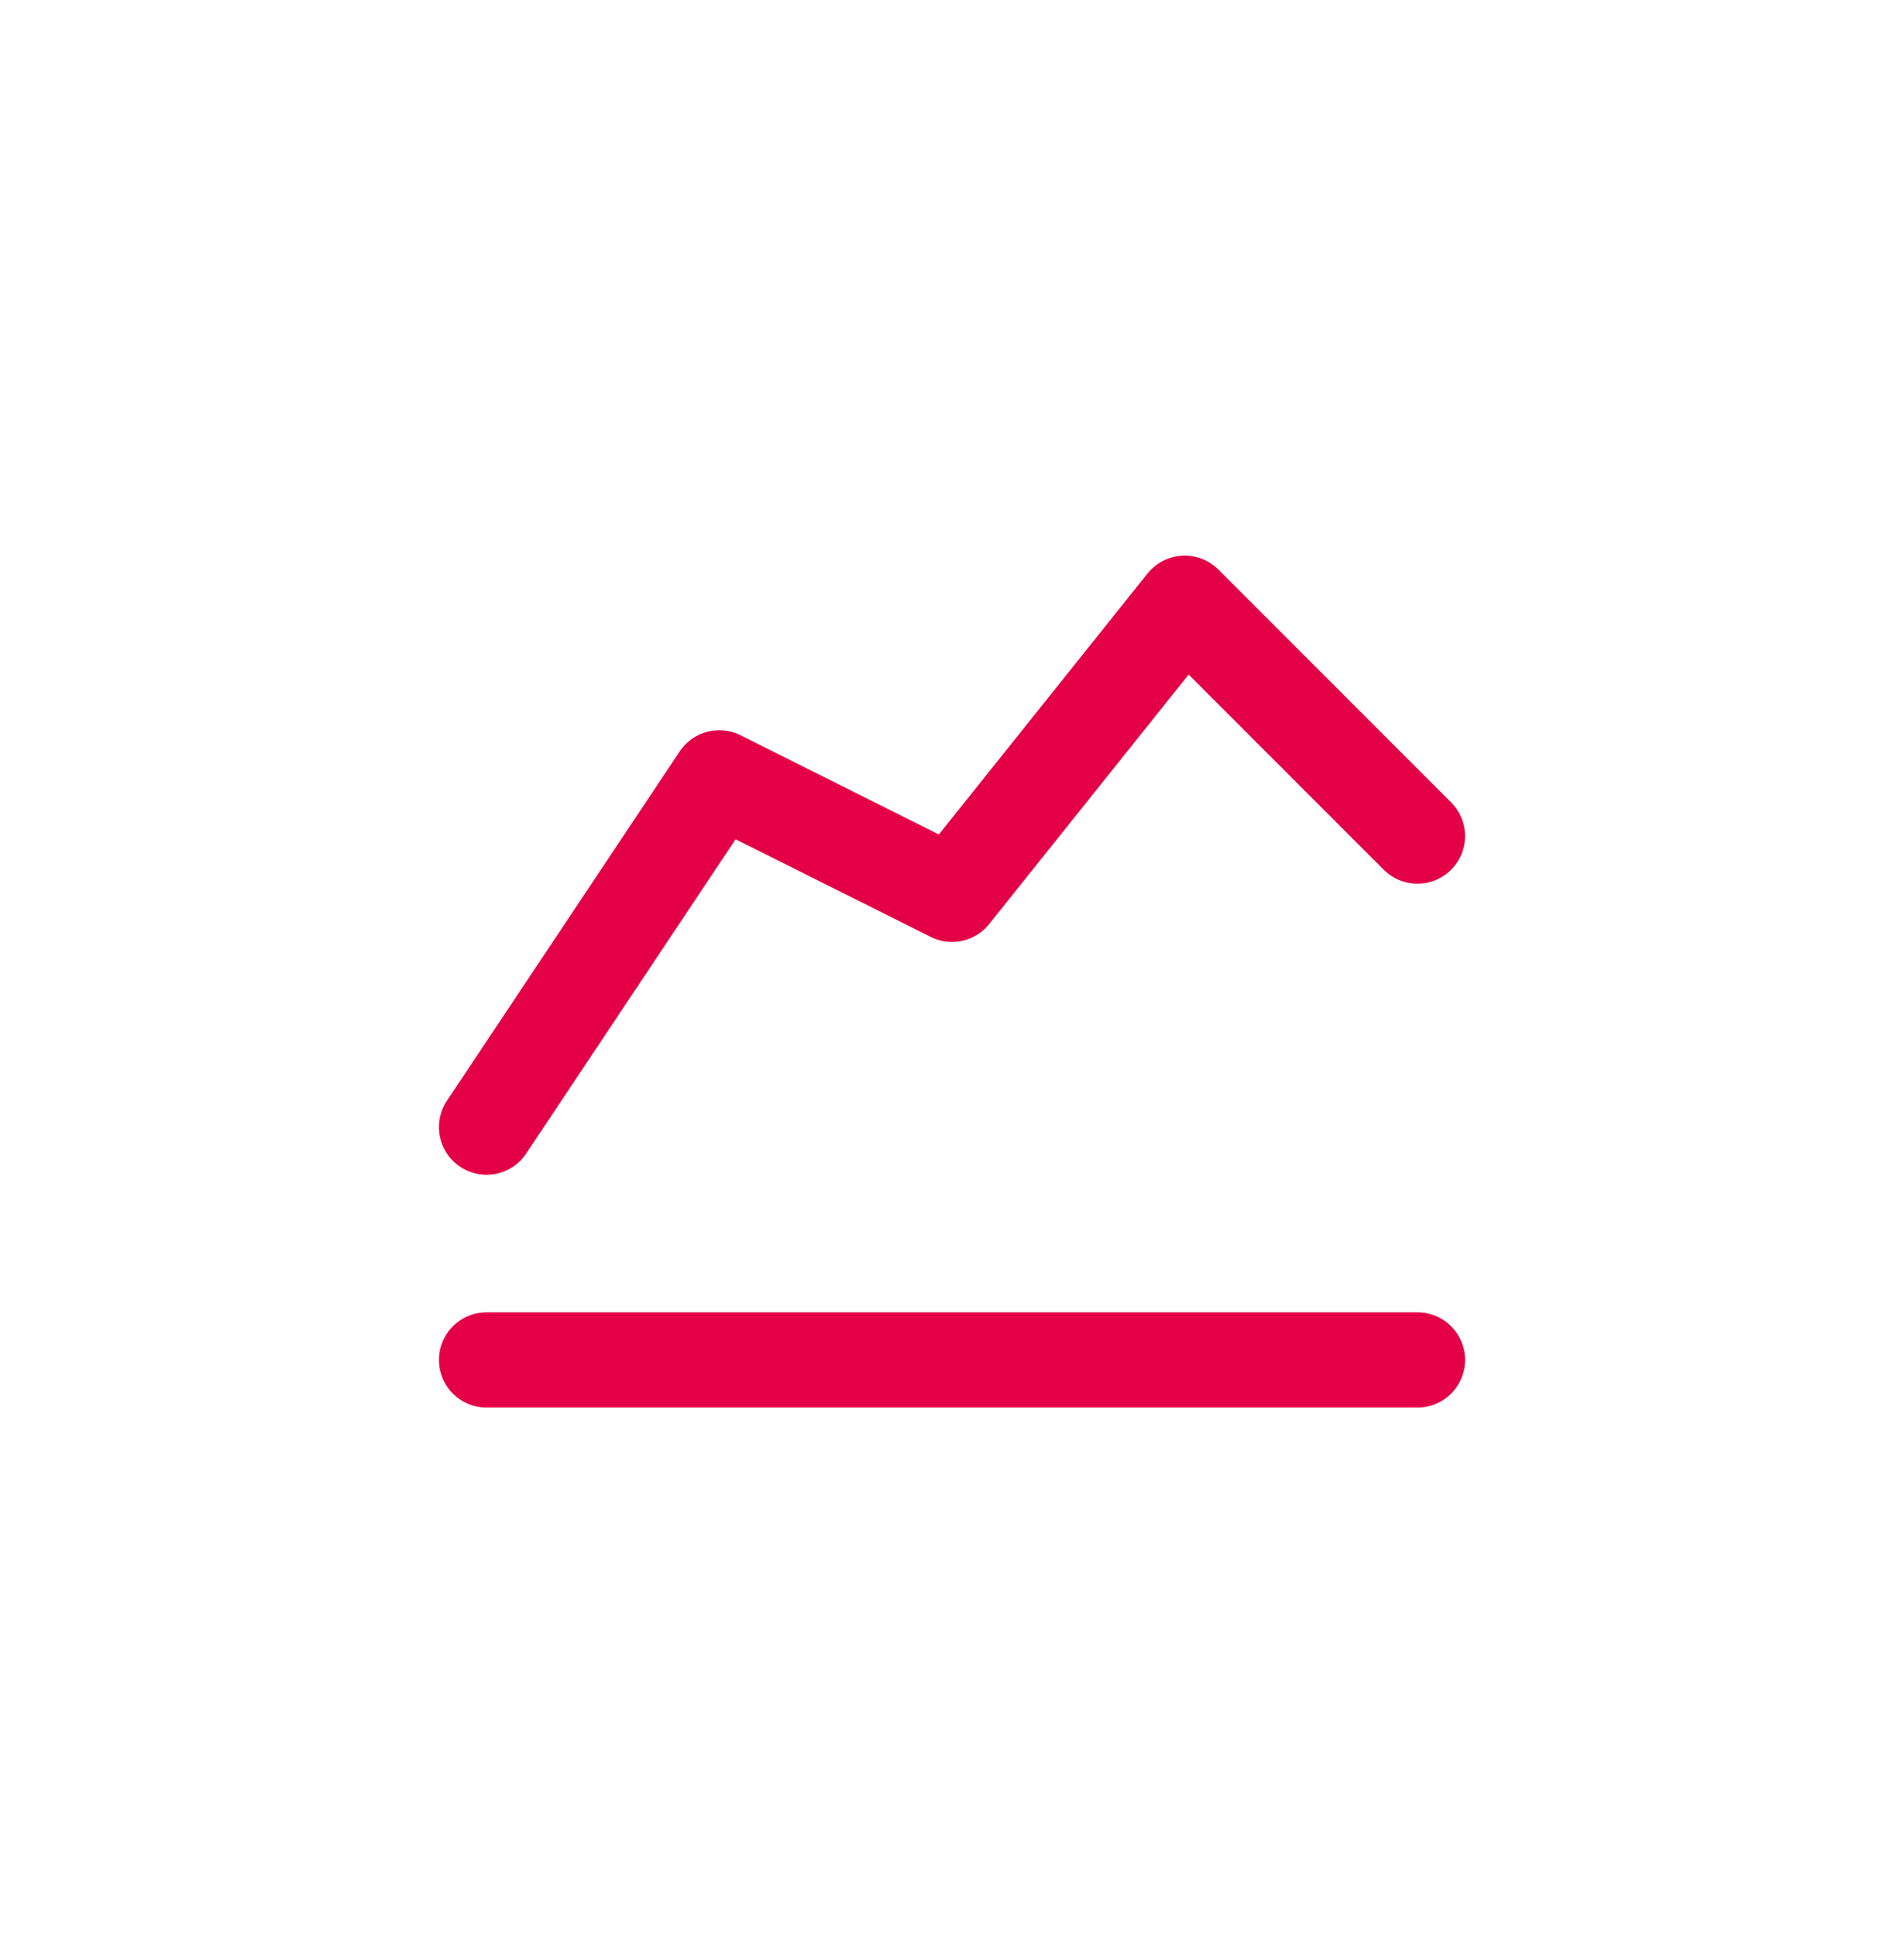
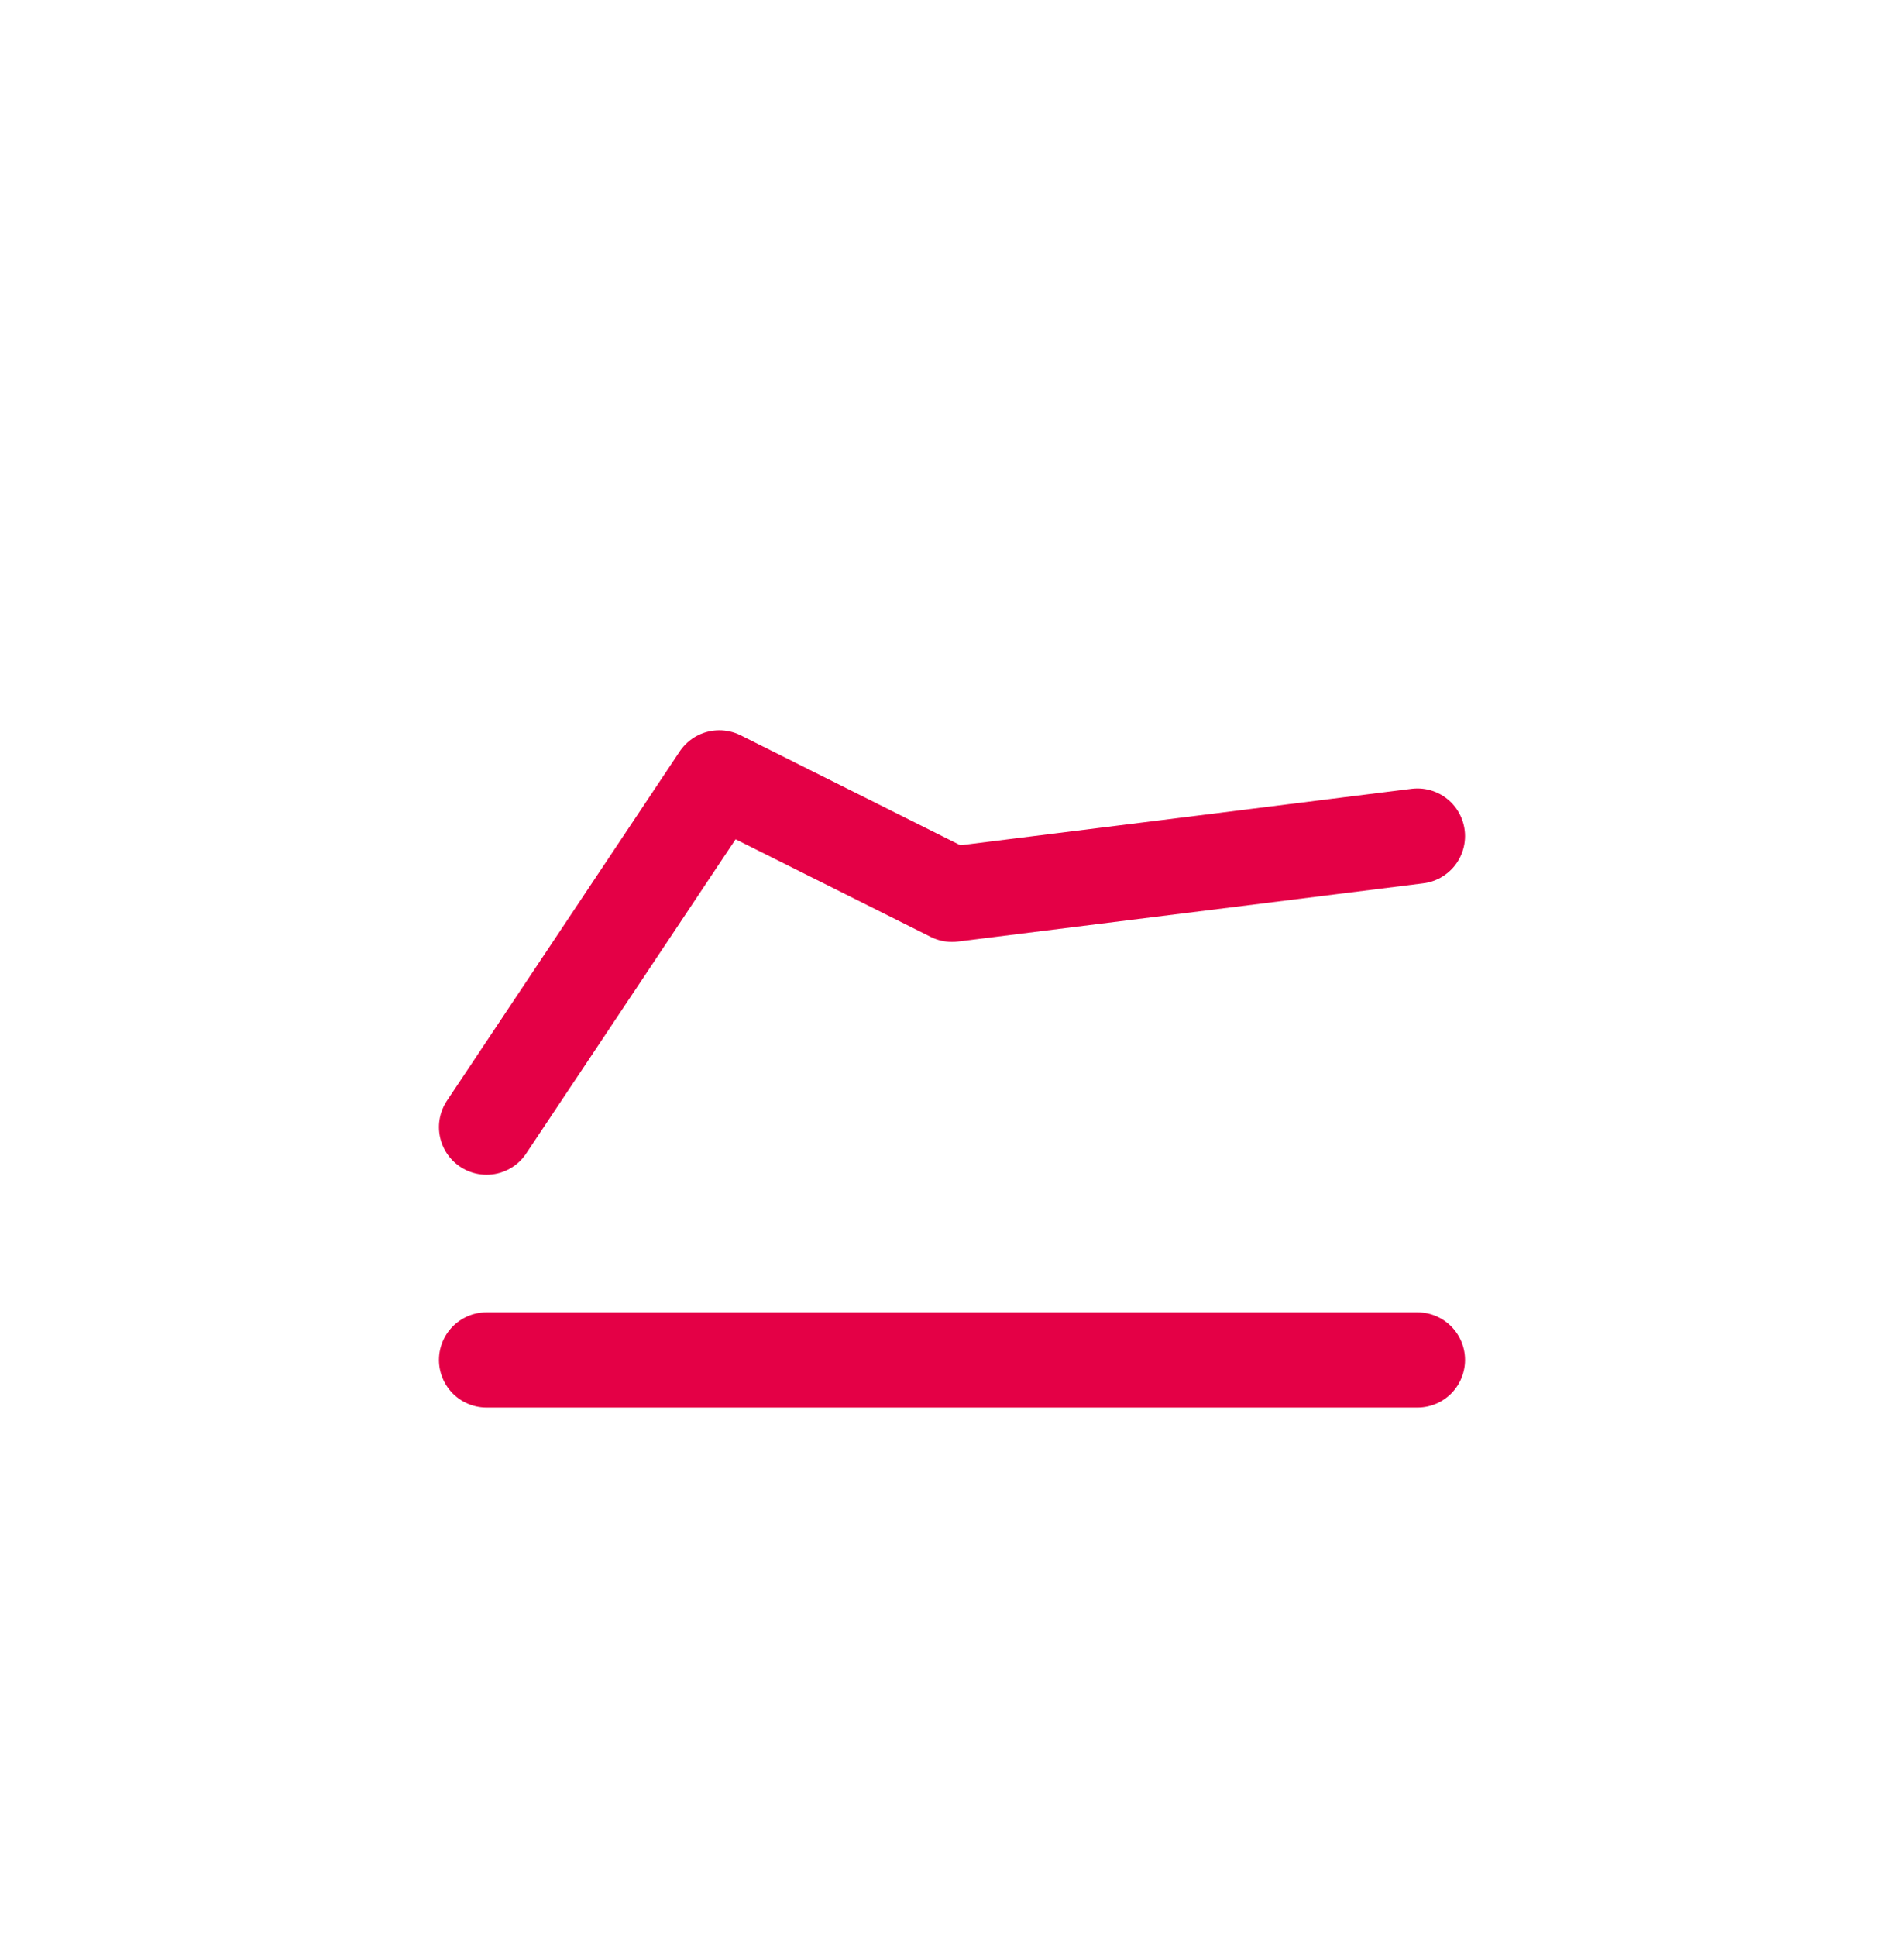
<svg xmlns="http://www.w3.org/2000/svg" width="60" height="61" viewBox="0 0 60 61" fill="none">
-   <path d="M15.333 42.833H44.667M15.333 35.5L22.667 24.5L30 28.167L37.333 19L44.667 26.333" stroke="#E40046" stroke-width="3" stroke-linecap="round" stroke-linejoin="round" />
+   <path d="M15.333 42.833H44.667M15.333 35.5L22.667 24.5L30 28.167L44.667 26.333" stroke="#E40046" stroke-width="3" stroke-linecap="round" stroke-linejoin="round" />
</svg>